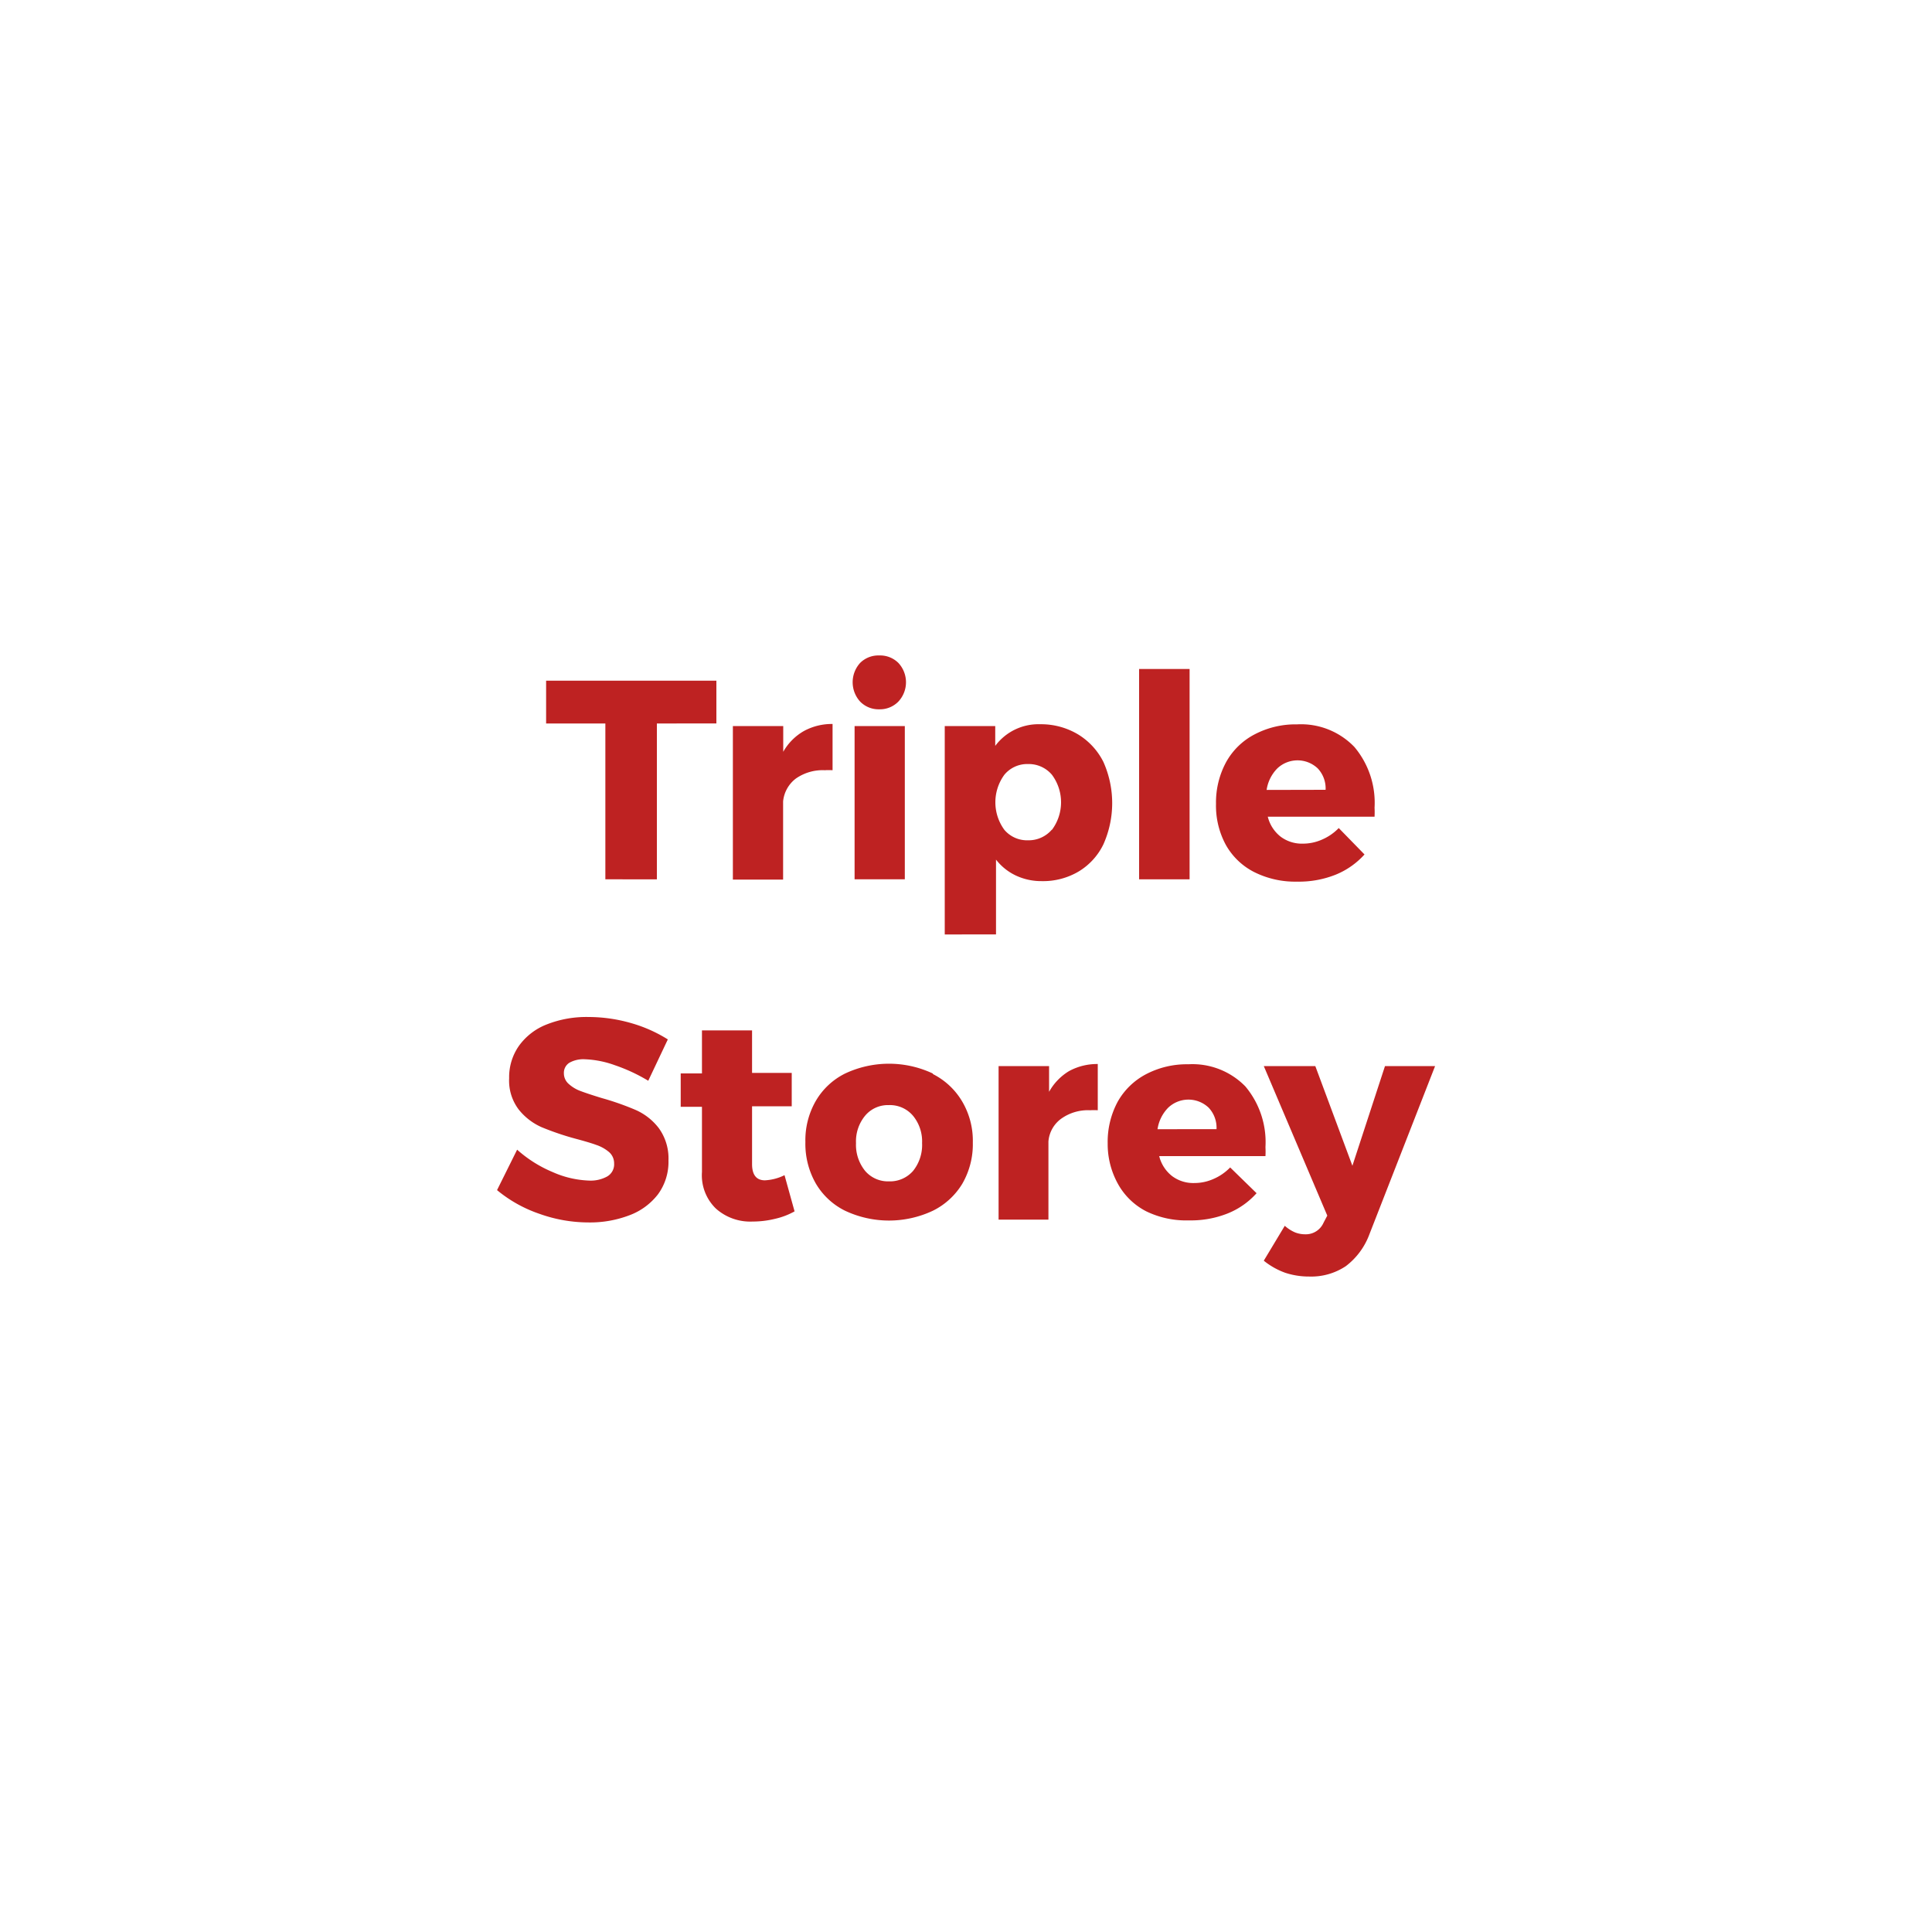
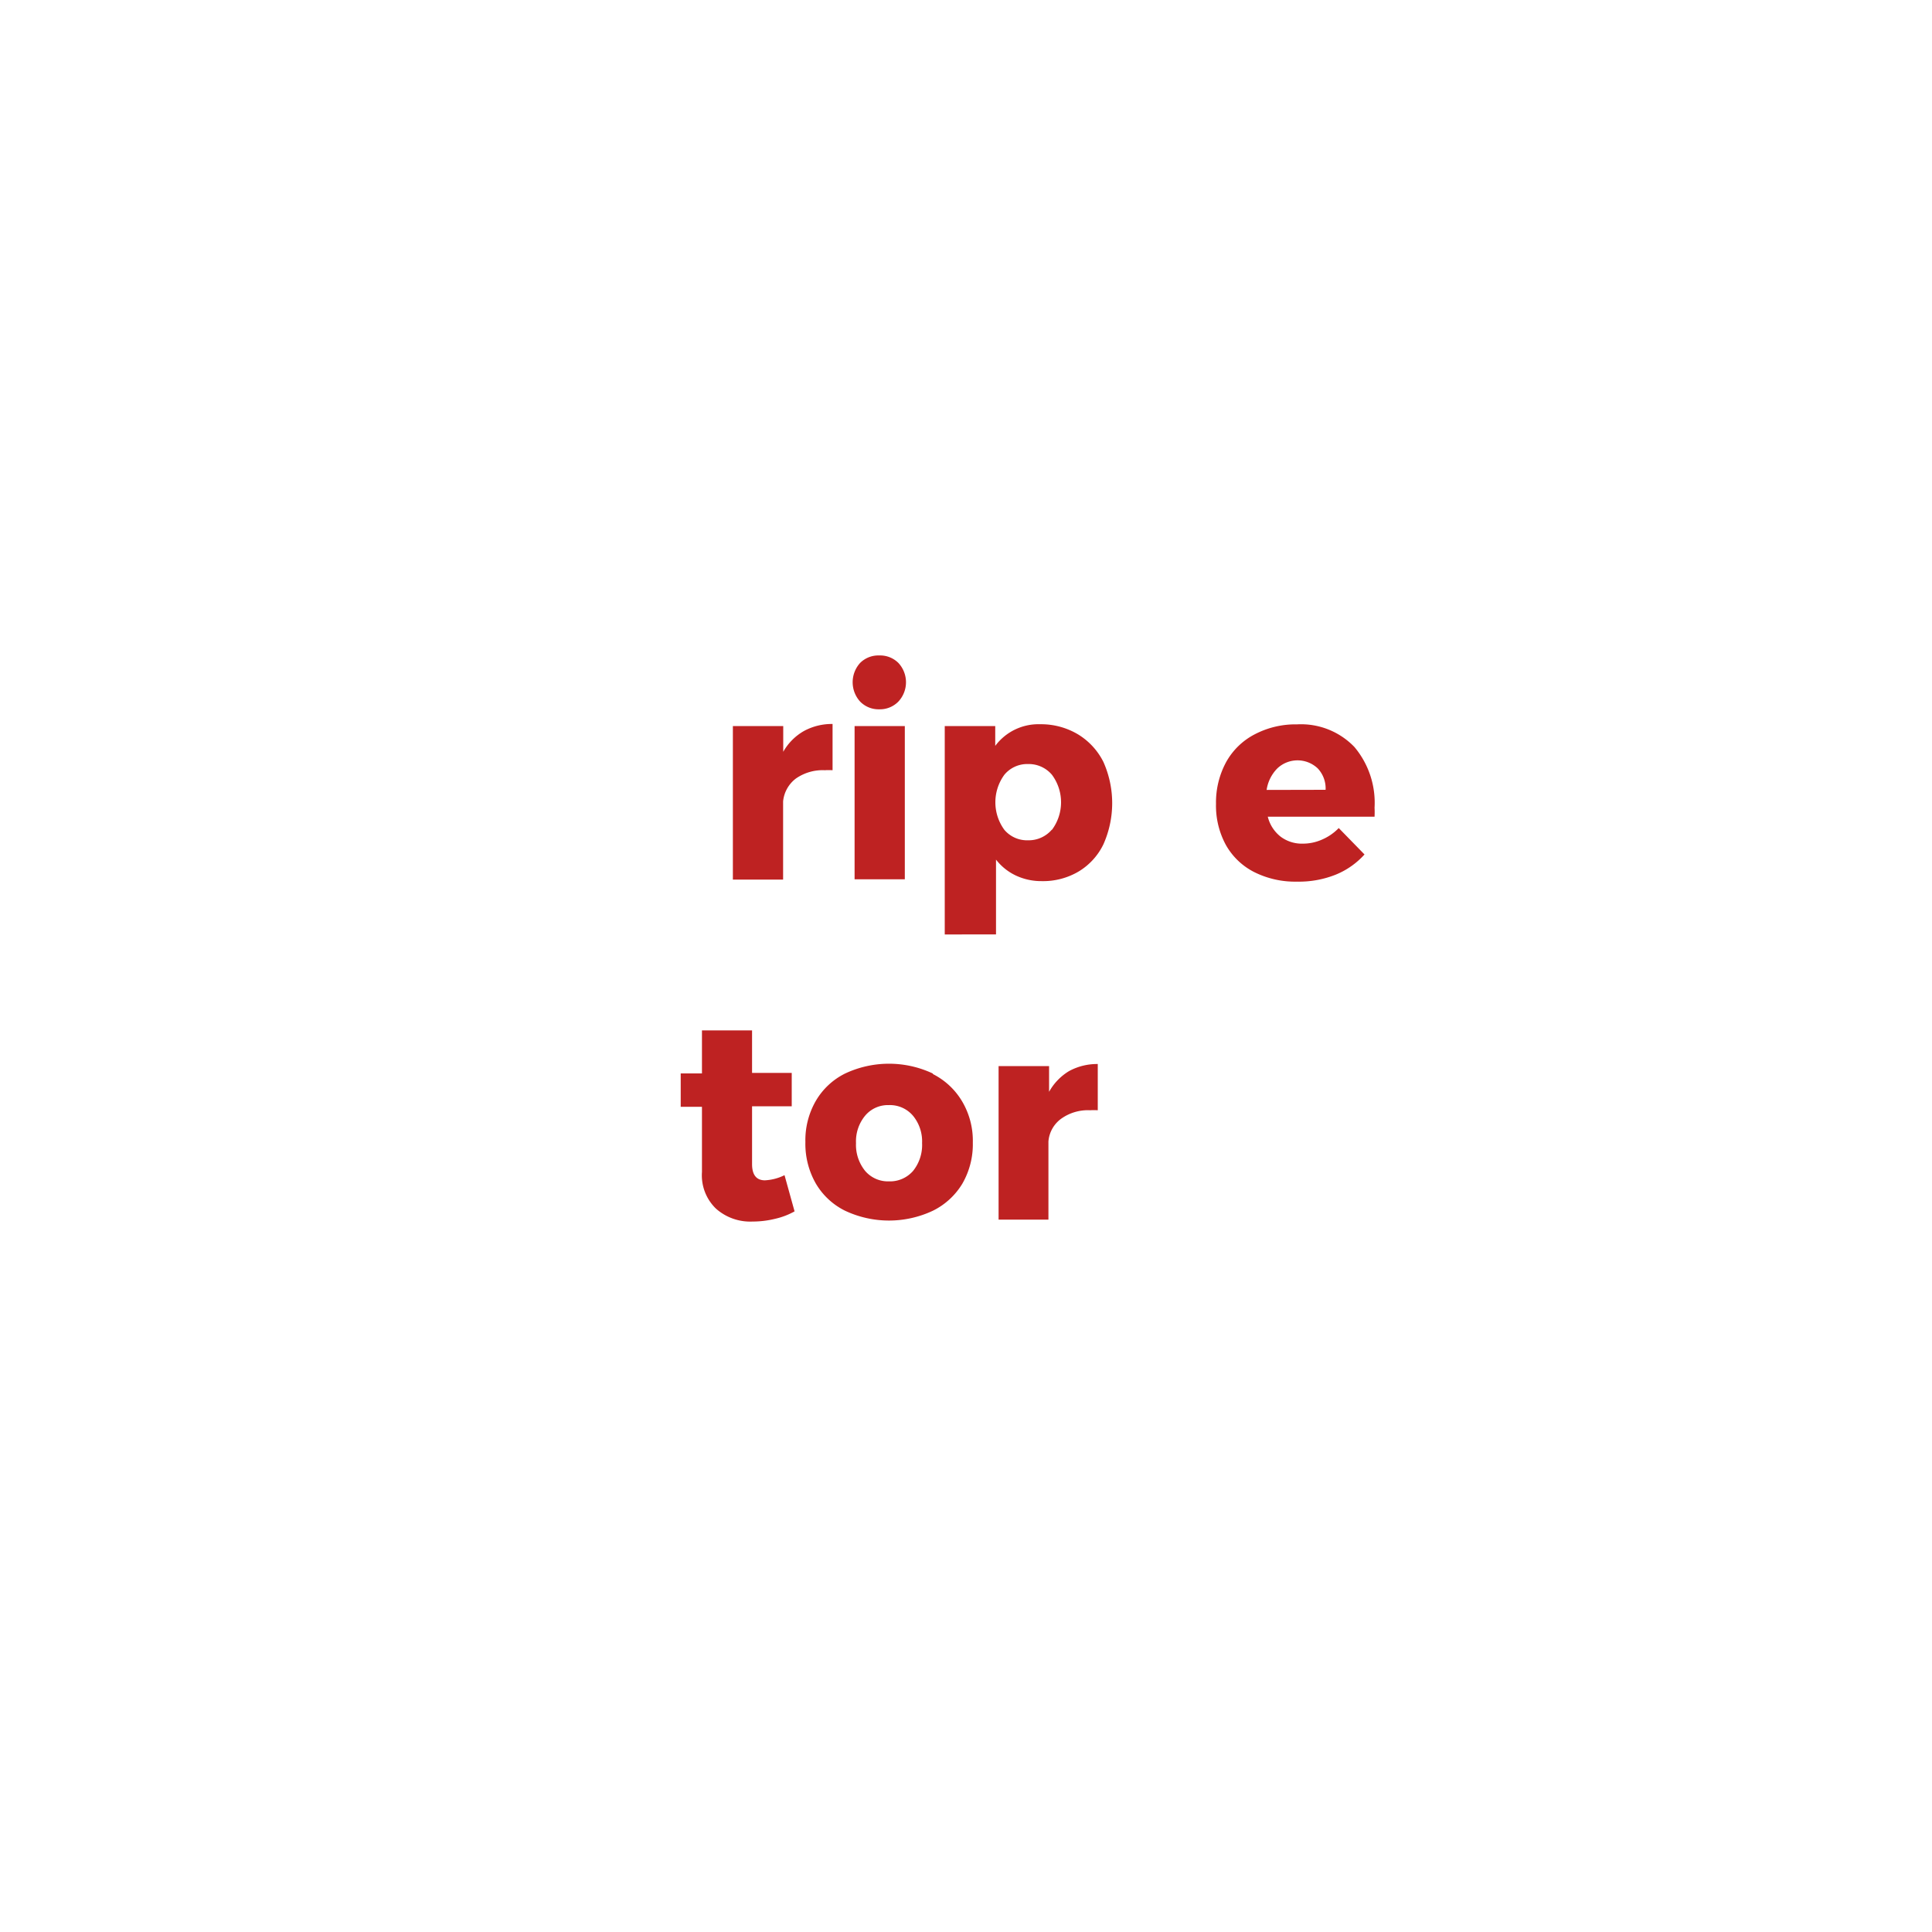
<svg xmlns="http://www.w3.org/2000/svg" id="Layer_1" data-name="Layer 1" viewBox="0 0 150 150">
  <defs>
    <style>.cls-1{fill:#be2222;}</style>
  </defs>
-   <path class="cls-1" d="M42.4,52.85H55.62v3.32H51v12.1H47V56.17H42.4Z" />
  <path class="cls-1" d="M62.41,56.76a4.52,4.52,0,0,1,2.23-.55V59.8a4.73,4.73,0,0,0-.6,0,3.63,3.63,0,0,0-2.24.64,2.53,2.53,0,0,0-1,1.78v6.07H56.9V56.37h3.91v2A4.28,4.28,0,0,1,62.41,56.76Z" />
  <path class="cls-1" d="M69.75,51.47a2.2,2.2,0,0,1,0,3,2,2,0,0,1-1.48.6,2,2,0,0,1-1.49-.6,2.23,2.23,0,0,1,0-3,2,2,0,0,1,1.49-.58A2,2,0,0,1,69.75,51.47Zm-3.4,4.9h3.9v11.9h-3.9Z" />
  <path class="cls-1" d="M83.67,57a5.25,5.25,0,0,1,2,2.16,7.85,7.85,0,0,1,0,6.39,5,5,0,0,1-1.92,2.11,5.41,5.41,0,0,1-2.87.75,4.64,4.64,0,0,1-2-.43,4.24,4.24,0,0,1-1.55-1.24v5.81H73.35V56.37h3.92v1.54a4.18,4.18,0,0,1,3.49-1.68A5.59,5.59,0,0,1,83.67,57Zm-2,7.43a3.58,3.58,0,0,0,0-4.28,2.36,2.36,0,0,0-1.86-.83,2.3,2.3,0,0,0-1.83.83,3.62,3.62,0,0,0,0,4.28,2.31,2.31,0,0,0,1.83.81A2.37,2.37,0,0,0,81.66,64.42Z" />
-   <path class="cls-1" d="M88.44,51.94h3.92V68.27H88.44Z" />
  <path class="cls-1" d="M105.16,58a6.73,6.73,0,0,1,1.56,4.71,6.57,6.57,0,0,1,0,.7H98.43a2.83,2.83,0,0,0,1,1.55,2.74,2.74,0,0,0,1.72.54,3.64,3.64,0,0,0,1.48-.31,4,4,0,0,0,1.31-.9l2,2.05a6.11,6.11,0,0,1-2.24,1.57,7.69,7.69,0,0,1-3,.54,7.09,7.09,0,0,1-3.34-.75,5.25,5.25,0,0,1-2.19-2.11,6.38,6.38,0,0,1-.76-3.17,6.58,6.58,0,0,1,.77-3.22A5.34,5.34,0,0,1,97.44,57a6.82,6.82,0,0,1,3.26-.76A5.74,5.74,0,0,1,105.16,58Zm-2.24,3.32a2.27,2.27,0,0,0-.61-1.66,2.28,2.28,0,0,0-3.14,0,3,3,0,0,0-.83,1.67Z" />
-   <path class="cls-1" d="M47.73,82.7a7.65,7.65,0,0,0-2.34-.46,2.22,2.22,0,0,0-1.18.27.92.92,0,0,0-.43.81,1.09,1.09,0,0,0,.38.84,2.78,2.78,0,0,0,.92.55c.37.14.91.32,1.63.54a21.3,21.3,0,0,1,2.65.93,4.59,4.59,0,0,1,1.79,1.41,4,4,0,0,1,.75,2.5,4.26,4.26,0,0,1-.81,2.63,5,5,0,0,1-2.24,1.64,8.57,8.57,0,0,1-3.15.55,11.35,11.35,0,0,1-3.82-.67,10.4,10.4,0,0,1-3.29-1.84l1.56-3.14A9.77,9.77,0,0,0,42.91,91a7.58,7.58,0,0,0,2.83.66,2.64,2.64,0,0,0,1.42-.33,1.09,1.09,0,0,0,.52-1,1.15,1.15,0,0,0-.39-.88,3,3,0,0,0-1-.56c-.38-.14-.93-.3-1.64-.49a21.65,21.65,0,0,1-2.61-.89,4.71,4.71,0,0,1-1.77-1.37,3.71,3.71,0,0,1-.74-2.43,4.23,4.23,0,0,1,.76-2.51,4.79,4.79,0,0,1,2.15-1.66,8.38,8.38,0,0,1,3.25-.58,12,12,0,0,1,3.3.47,11,11,0,0,1,2.86,1.27l-1.52,3.21A13.31,13.31,0,0,0,47.73,82.7Z" />
  <path class="cls-1" d="M61.69,94.05a5.59,5.59,0,0,1-1.52.58,7.27,7.27,0,0,1-1.74.21,4,4,0,0,1-2.84-1A3.59,3.59,0,0,1,54.5,91V85.93H52.85V83.34H54.5V80h3.89v3.3h3.08v2.59H58.39v4.49c0,.84.34,1.26,1,1.26a3.86,3.86,0,0,0,1.52-.4Z" />
  <path class="cls-1" d="M72.43,83.39a5.54,5.54,0,0,1,2.28,2.14,6,6,0,0,1,.82,3.18,6.12,6.12,0,0,1-.82,3.2A5.52,5.52,0,0,1,72.43,94a8,8,0,0,1-6.82,0,5.4,5.4,0,0,1-2.28-2.13,6.21,6.21,0,0,1-.8-3.2,6.11,6.11,0,0,1,.8-3.18,5.42,5.42,0,0,1,2.28-2.14,8,8,0,0,1,6.82,0Zm-5.26,3.23a3.13,3.13,0,0,0-.71,2.13,3.21,3.21,0,0,0,.71,2.16,2.33,2.33,0,0,0,1.85.81,2.37,2.37,0,0,0,1.87-.81,3.21,3.21,0,0,0,.7-2.16,3.13,3.13,0,0,0-.71-2.13A2.35,2.35,0,0,0,69,85.8,2.3,2.3,0,0,0,67.17,86.62Z" />
  <path class="cls-1" d="M83,83.16a4.55,4.55,0,0,1,2.23-.55V86.2a4.64,4.64,0,0,0-.59,0,3.57,3.57,0,0,0-2.24.65,2.42,2.42,0,0,0-1,1.77v6.07H77.53V82.77h3.92v2A4.33,4.33,0,0,1,83,83.16Z" />
-   <path class="cls-1" d="M96.69,84.35a6.73,6.73,0,0,1,1.56,4.71,6.57,6.57,0,0,1,0,.7H90a2.83,2.83,0,0,0,1,1.55,2.74,2.74,0,0,0,1.72.54,3.64,3.64,0,0,0,1.48-.31,4,4,0,0,0,1.31-.9l2.05,2a6,6,0,0,1-2.24,1.57,7.69,7.69,0,0,1-3,.54A7.09,7.09,0,0,1,89,94.05a5.25,5.25,0,0,1-2.19-2.11A6.38,6.38,0,0,1,86,88.77a6.58,6.58,0,0,1,.77-3.22A5.4,5.4,0,0,1,89,83.39a6.82,6.82,0,0,1,3.26-.76A5.74,5.74,0,0,1,96.69,84.35Zm-2.24,3.32A2.27,2.27,0,0,0,93.84,86a2.28,2.28,0,0,0-3.14,0,3,3,0,0,0-.83,1.67Z" />
-   <path class="cls-1" d="M104.48,98.31a4.85,4.85,0,0,1-2.84.8,5.88,5.88,0,0,1-1.85-.29,5.72,5.72,0,0,1-1.67-.94l1.63-2.71a2.91,2.91,0,0,0,.79.51,2.13,2.13,0,0,0,.79.15,1.5,1.5,0,0,0,1.43-.9l.29-.55L98.12,82.77h4L105,90.51l2.53-7.74h3.89l-5.1,13.06A5.49,5.49,0,0,1,104.48,98.31Z" />
</svg>